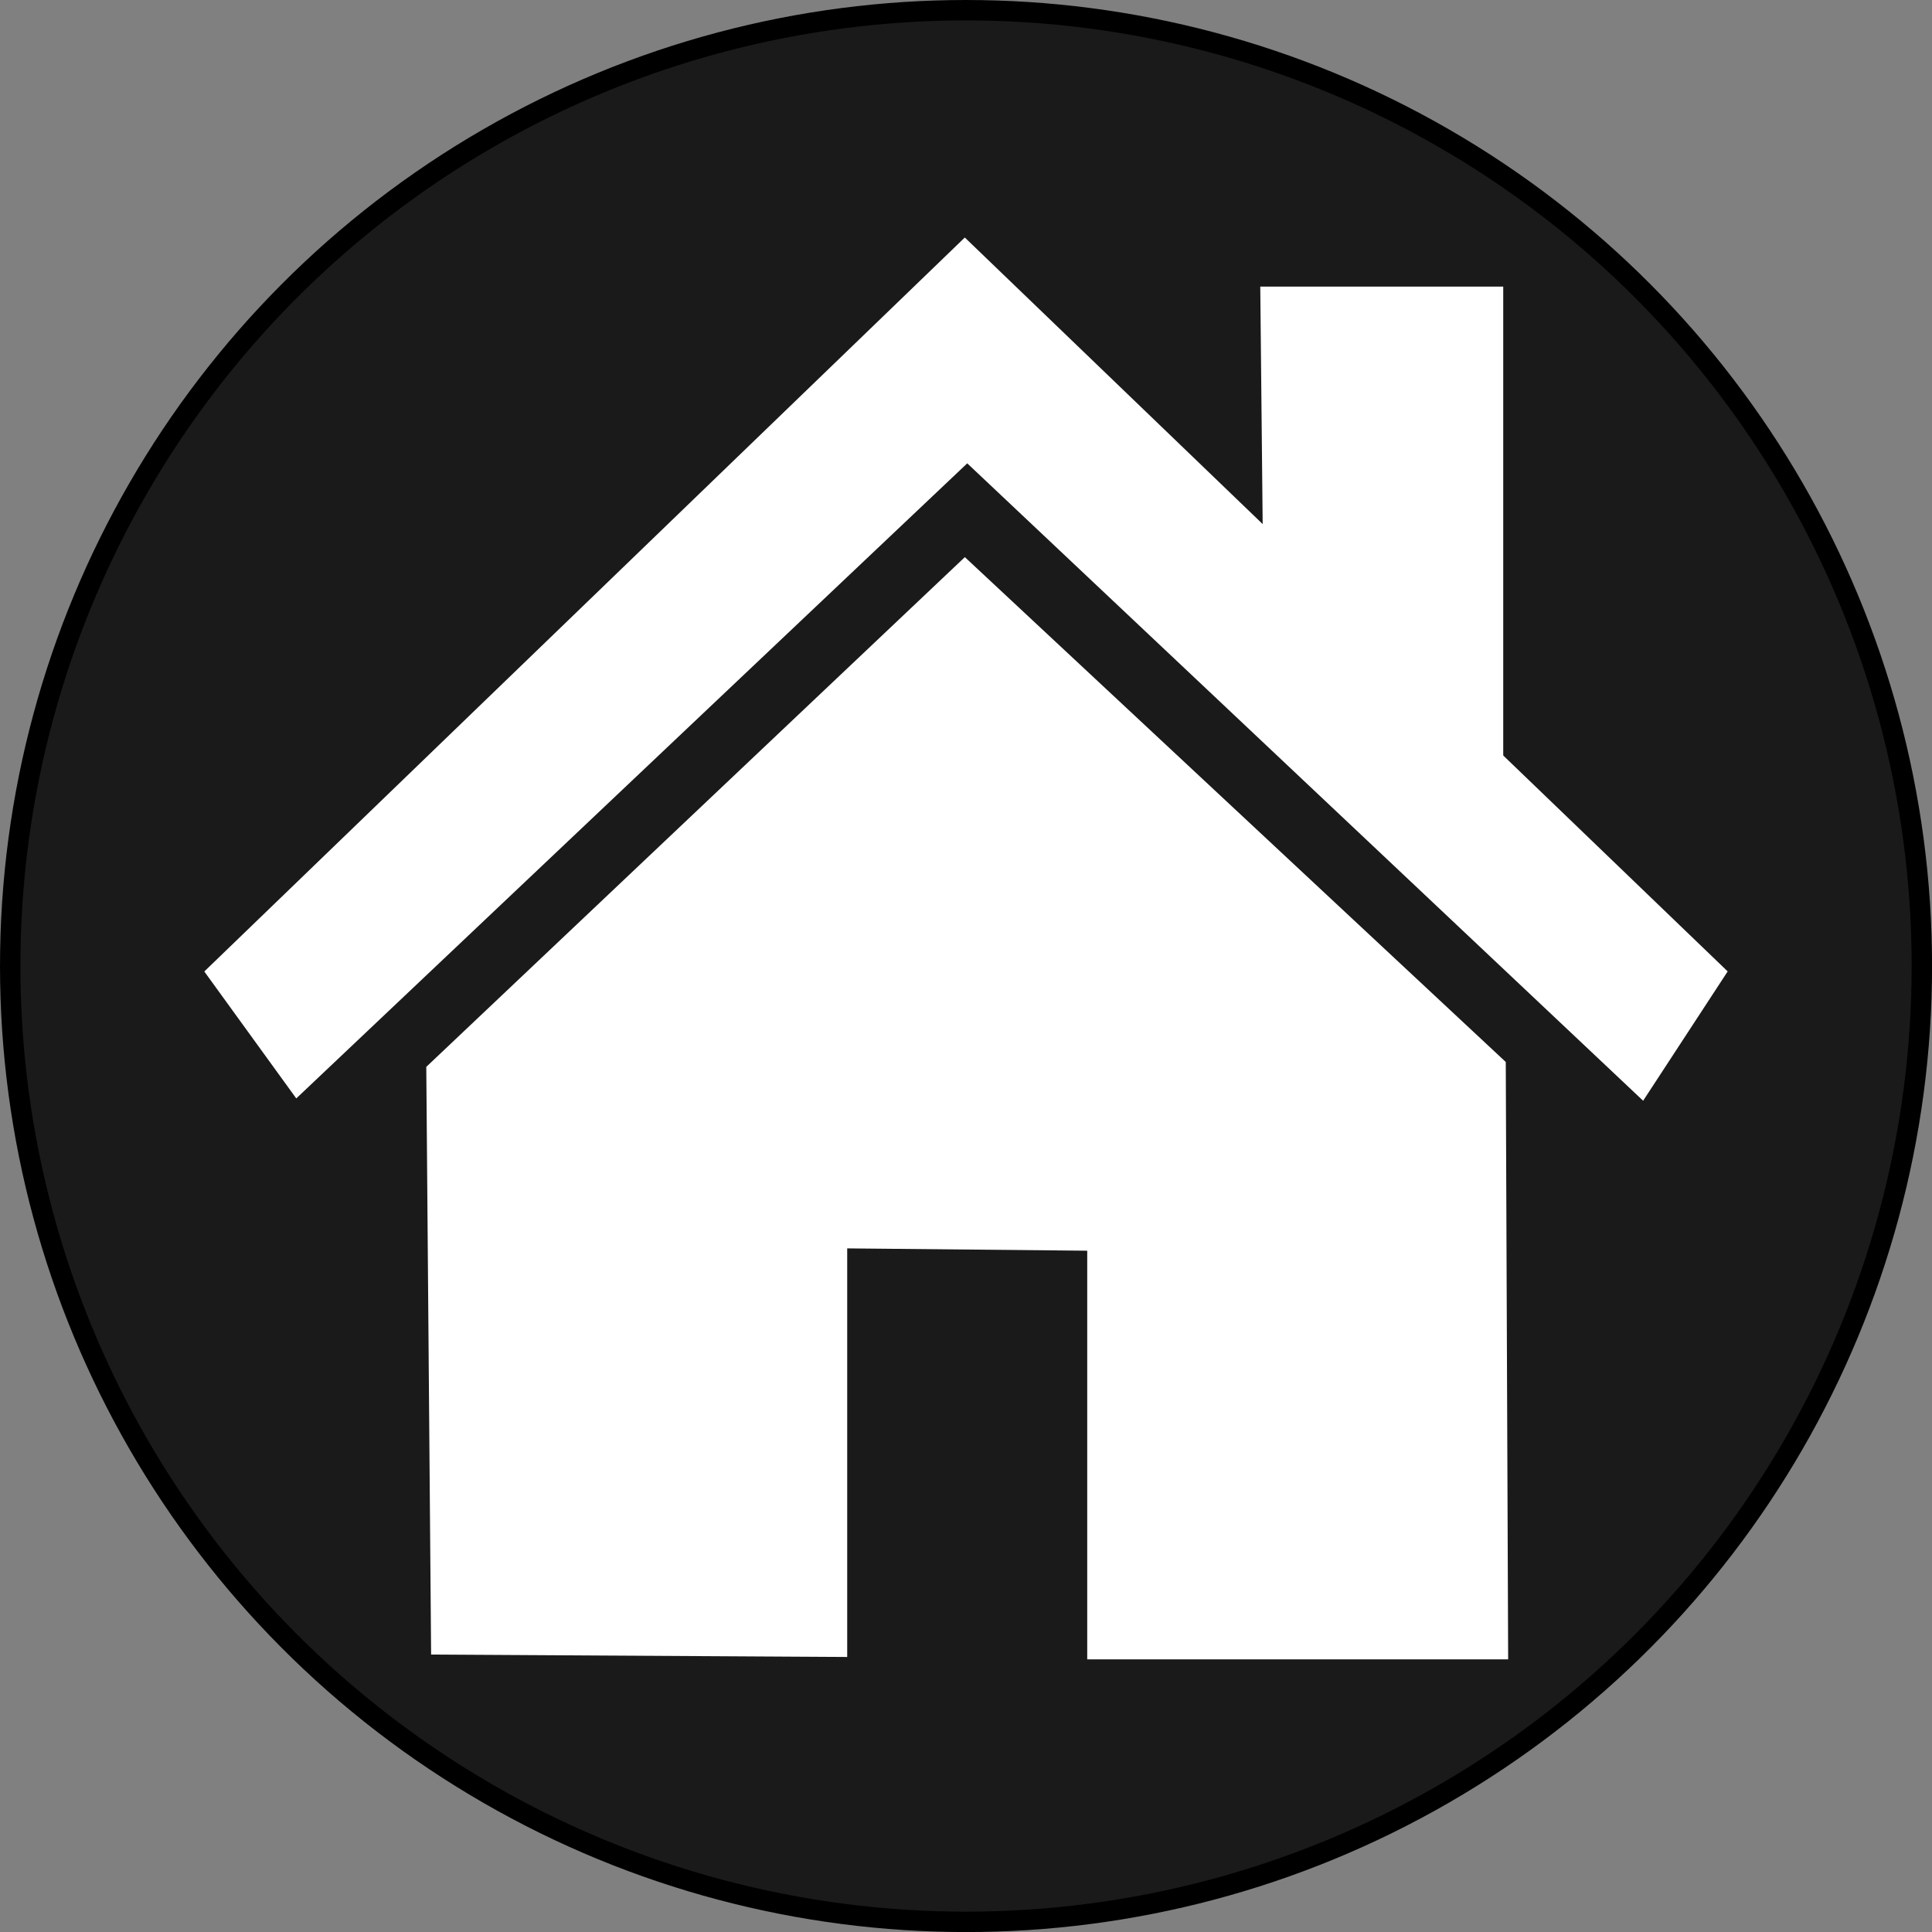
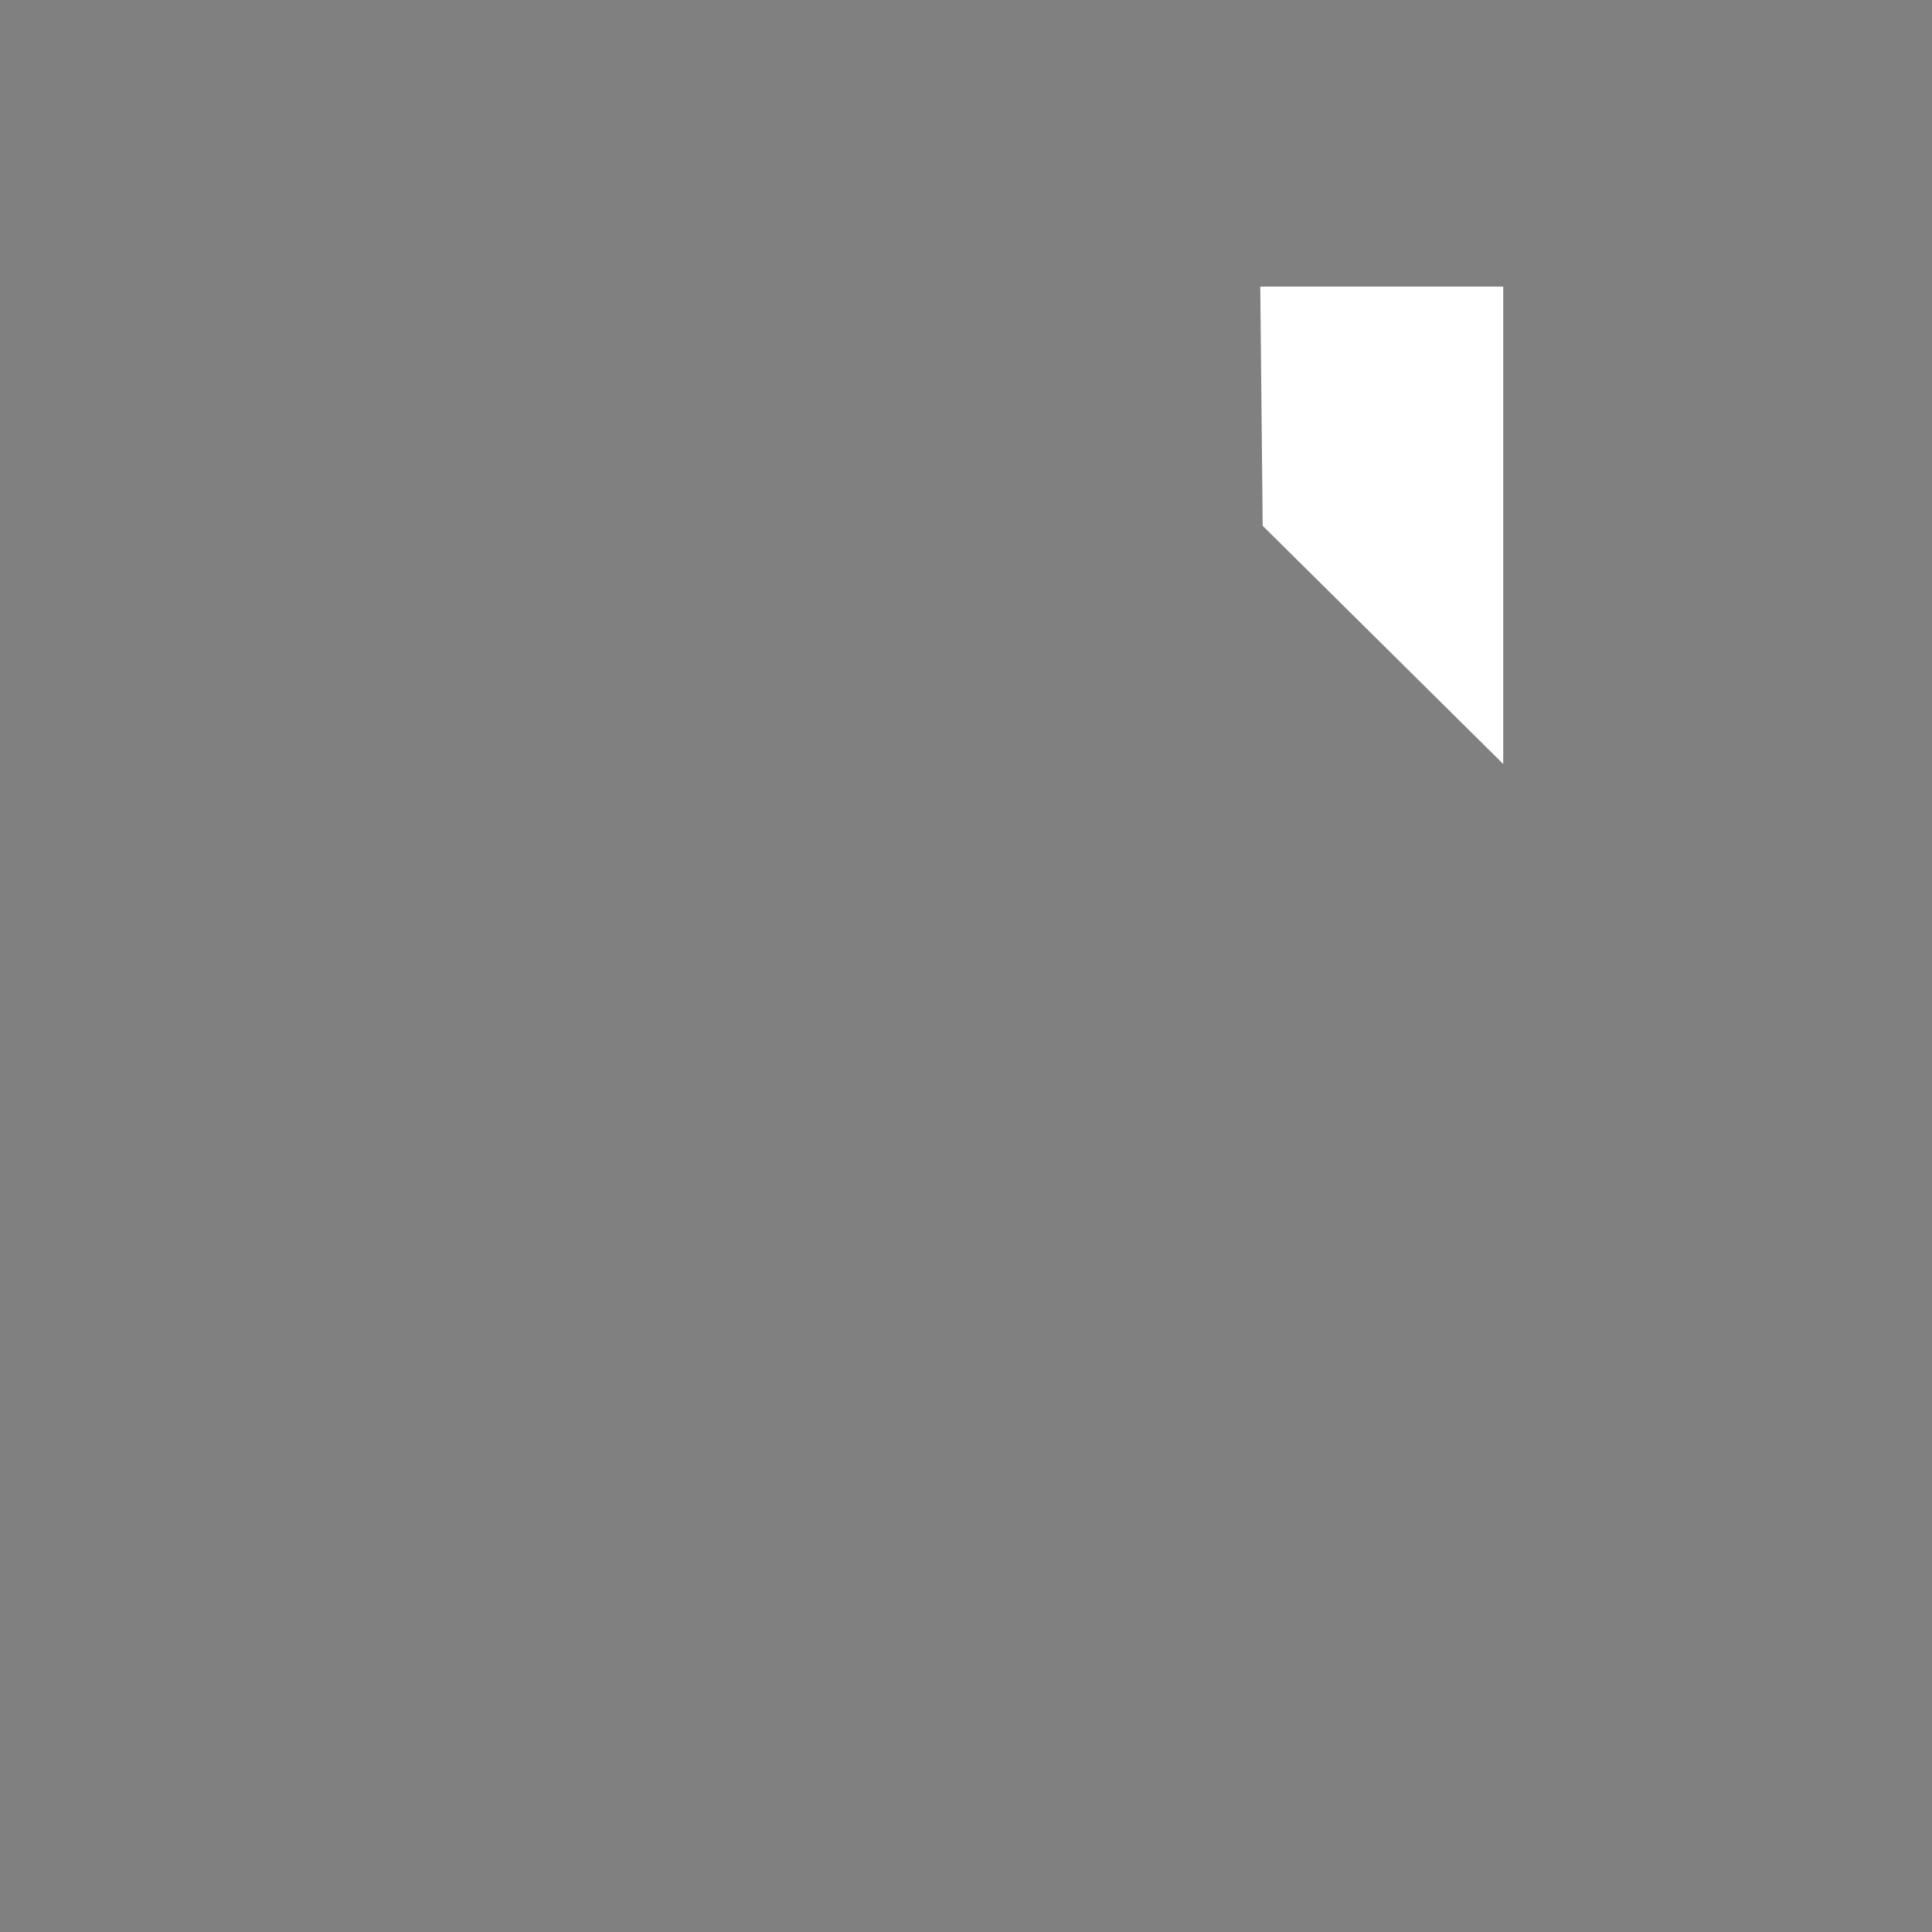
<svg xmlns="http://www.w3.org/2000/svg" width="36.559" height="36.559" viewBox="0 0 36.559 36.559">
  <rect x="0" y="0" width="36.559" height="36.559" fill="#808080" stroke="none" />
  <g id="g1053" transform="translate(0.193 0.193)">
-     <ellipse id="path847" cx="18.087" cy="18.087" rx="18.087" ry="18.087" fill="#1a1a1a" stroke="#000" stroke-linecap="round" stroke-width="0.386" />
    <g id="g1572" transform="translate(3.737 4.369)">
-       <path id="path1563" d="M16.81,34.377,31.137,20.55,45.51,34.377l-1.546,2.365L31.183,24.689,18.493,36.7Z" transform="translate(-16.81 -20.55)" fill="#fff" stroke="#fff" stroke-width="0.097" />
      <path id="path1565" d="M47.862,26.42l-.045-4.457h4.5v8.869Z" transform="translate(-27.85 -21.053)" fill="#fff" stroke="#fff" stroke-width="0.097" />
-       <path id="path1567" d="M31.177,50.639,23.4,50.594l-.091-11.052,10.143-9.6L43.639,39.45l.045,11.234H35.816V42.952l-4.639-.045Z" transform="translate(-19.124 -23.895)" fill="#fff" stroke="#fff" stroke-width="0.097" />
    </g>
  </g>
</svg>